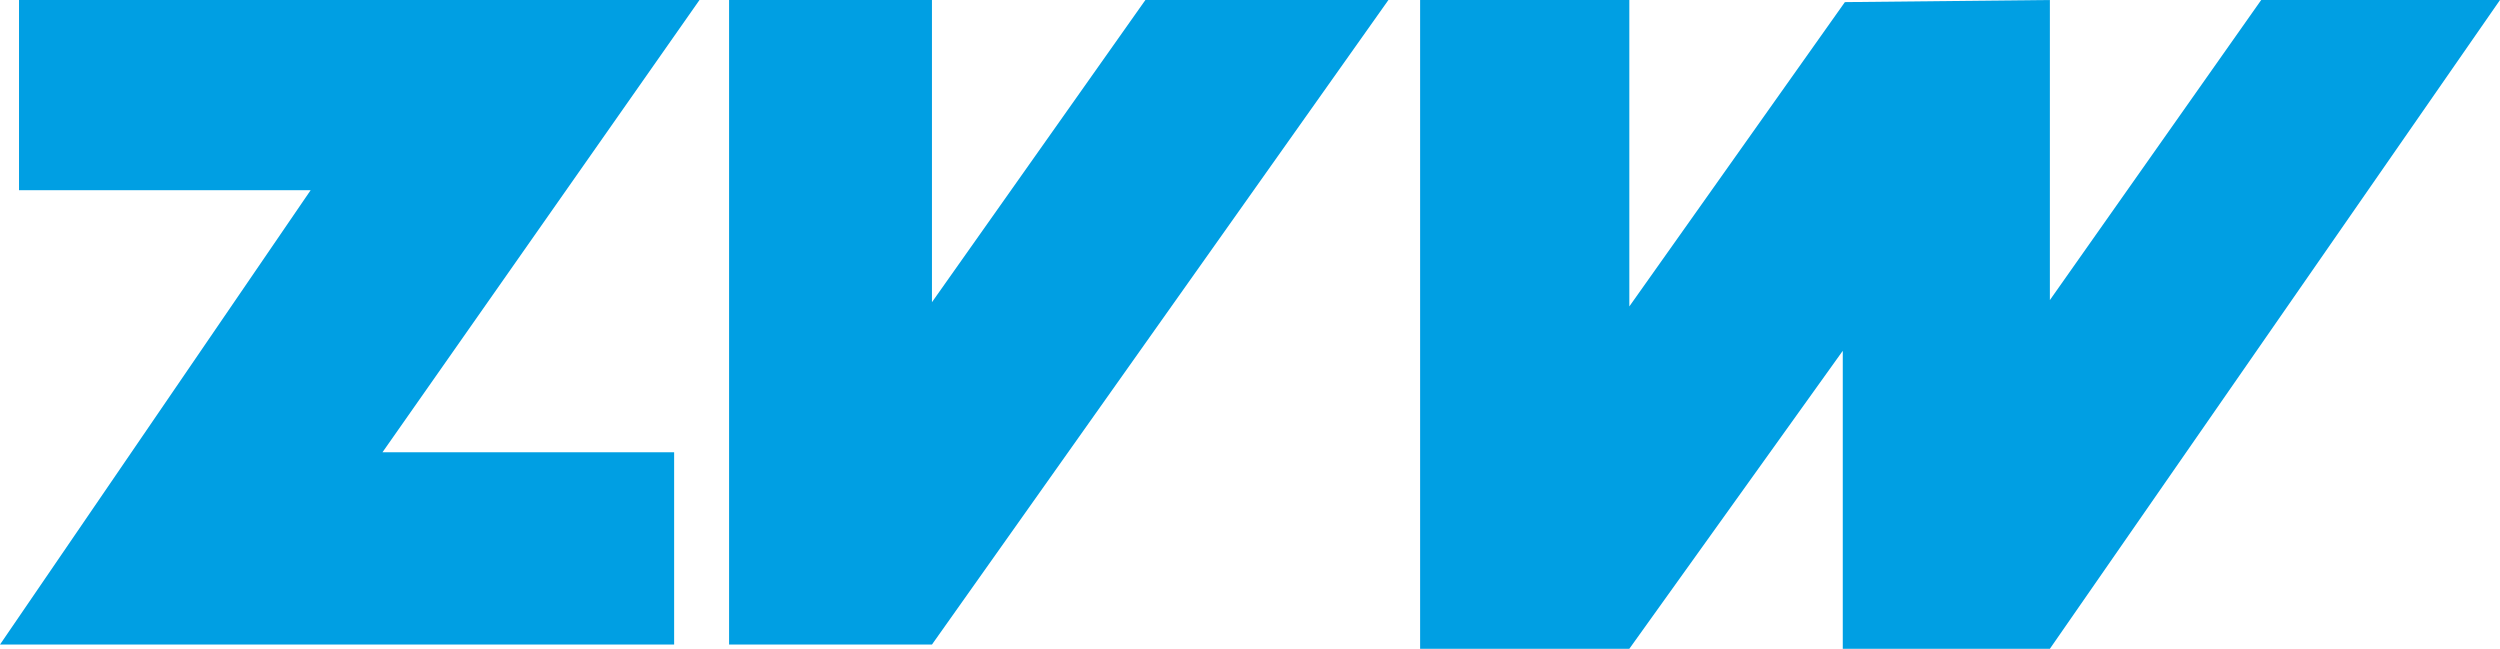
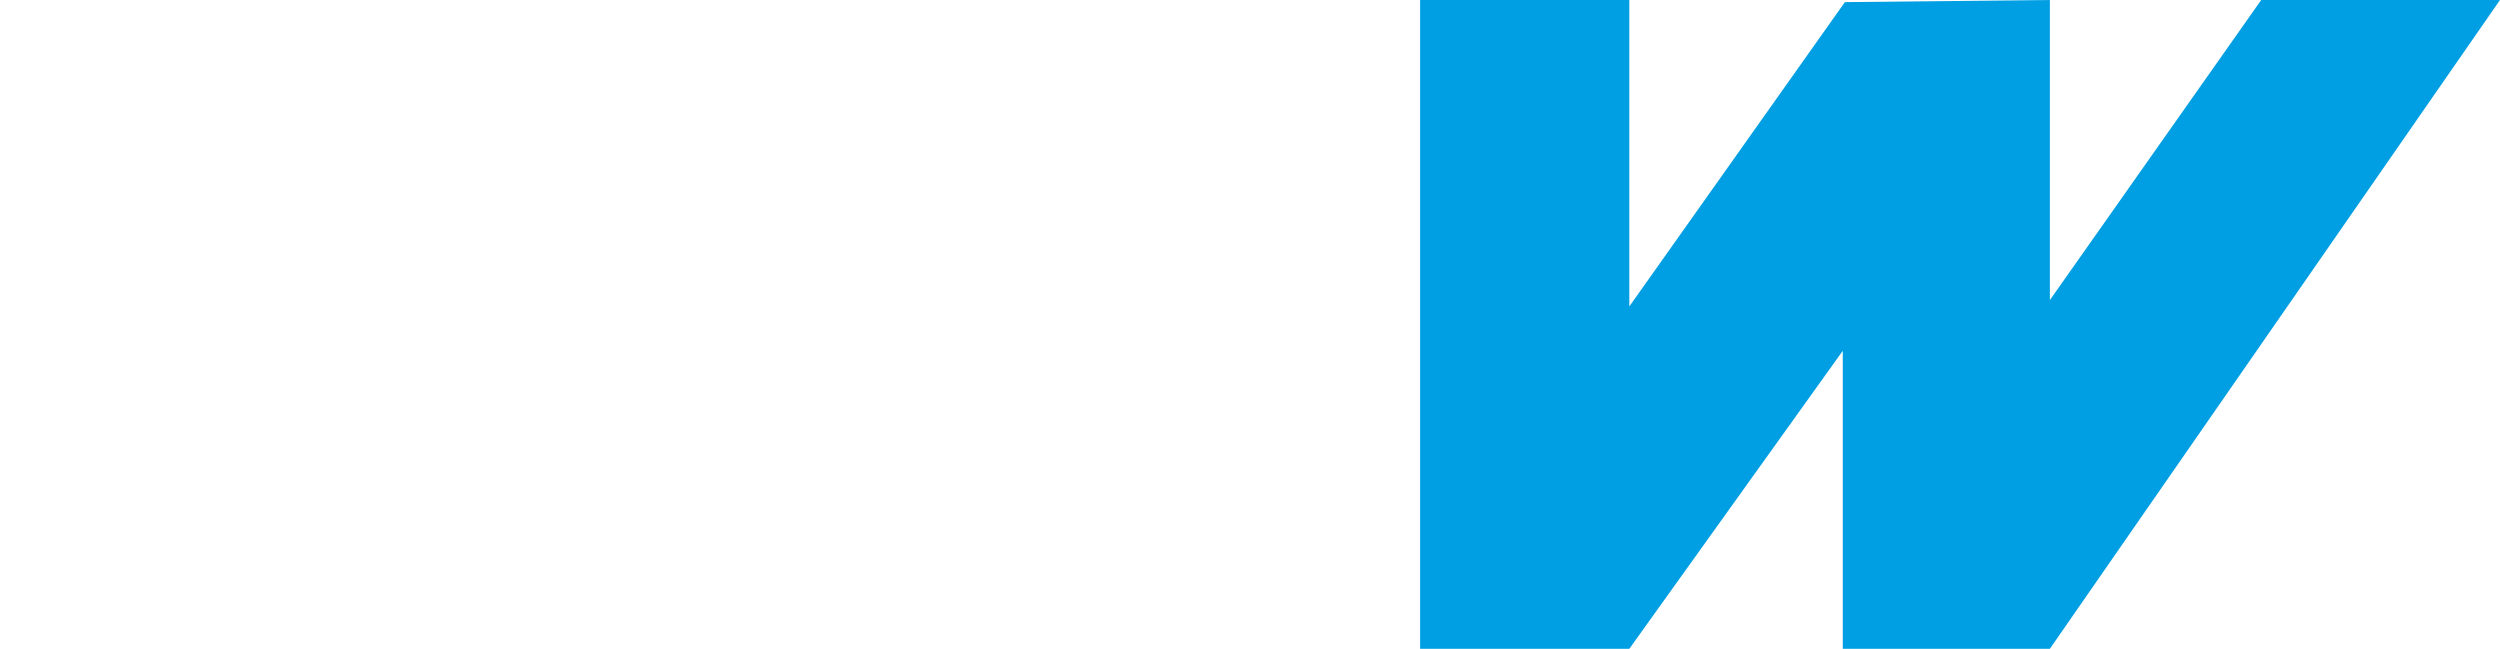
<svg xmlns="http://www.w3.org/2000/svg" version="1.1" id="Ebene_1" x="0px" y="0px" viewBox="0 0 118.3 30.7" style="enable-background:new 0 0 118.3 30.7;" xml:space="preserve">
  <style type="text/css">
	.st0{fill:#009FE3;}
</style>
  <g>
    <polygon class="st0" points="87.3,0.1 97,0 97,14.2 107,0 118.3,0 97,30.7 87.2,30.7 87.2,16.6 77.1,30.7 67.2,30.7 67.2,0 77.1,0    77.1,14.5 87.3,0.1  " />
-     <polygon class="st0" points="34.5,0 44.1,0 44.1,14.3 54.2,0 65.7,0 44.1,30.5 34.5,30.5 34.5,0  " />
-     <polygon class="st0" points="0.9,0 33.1,0 18.1,21.4 31.9,21.4 31.9,30.5 0,30.5 14.7,9 0.9,9 0.9,0  " />
  </g>
</svg>